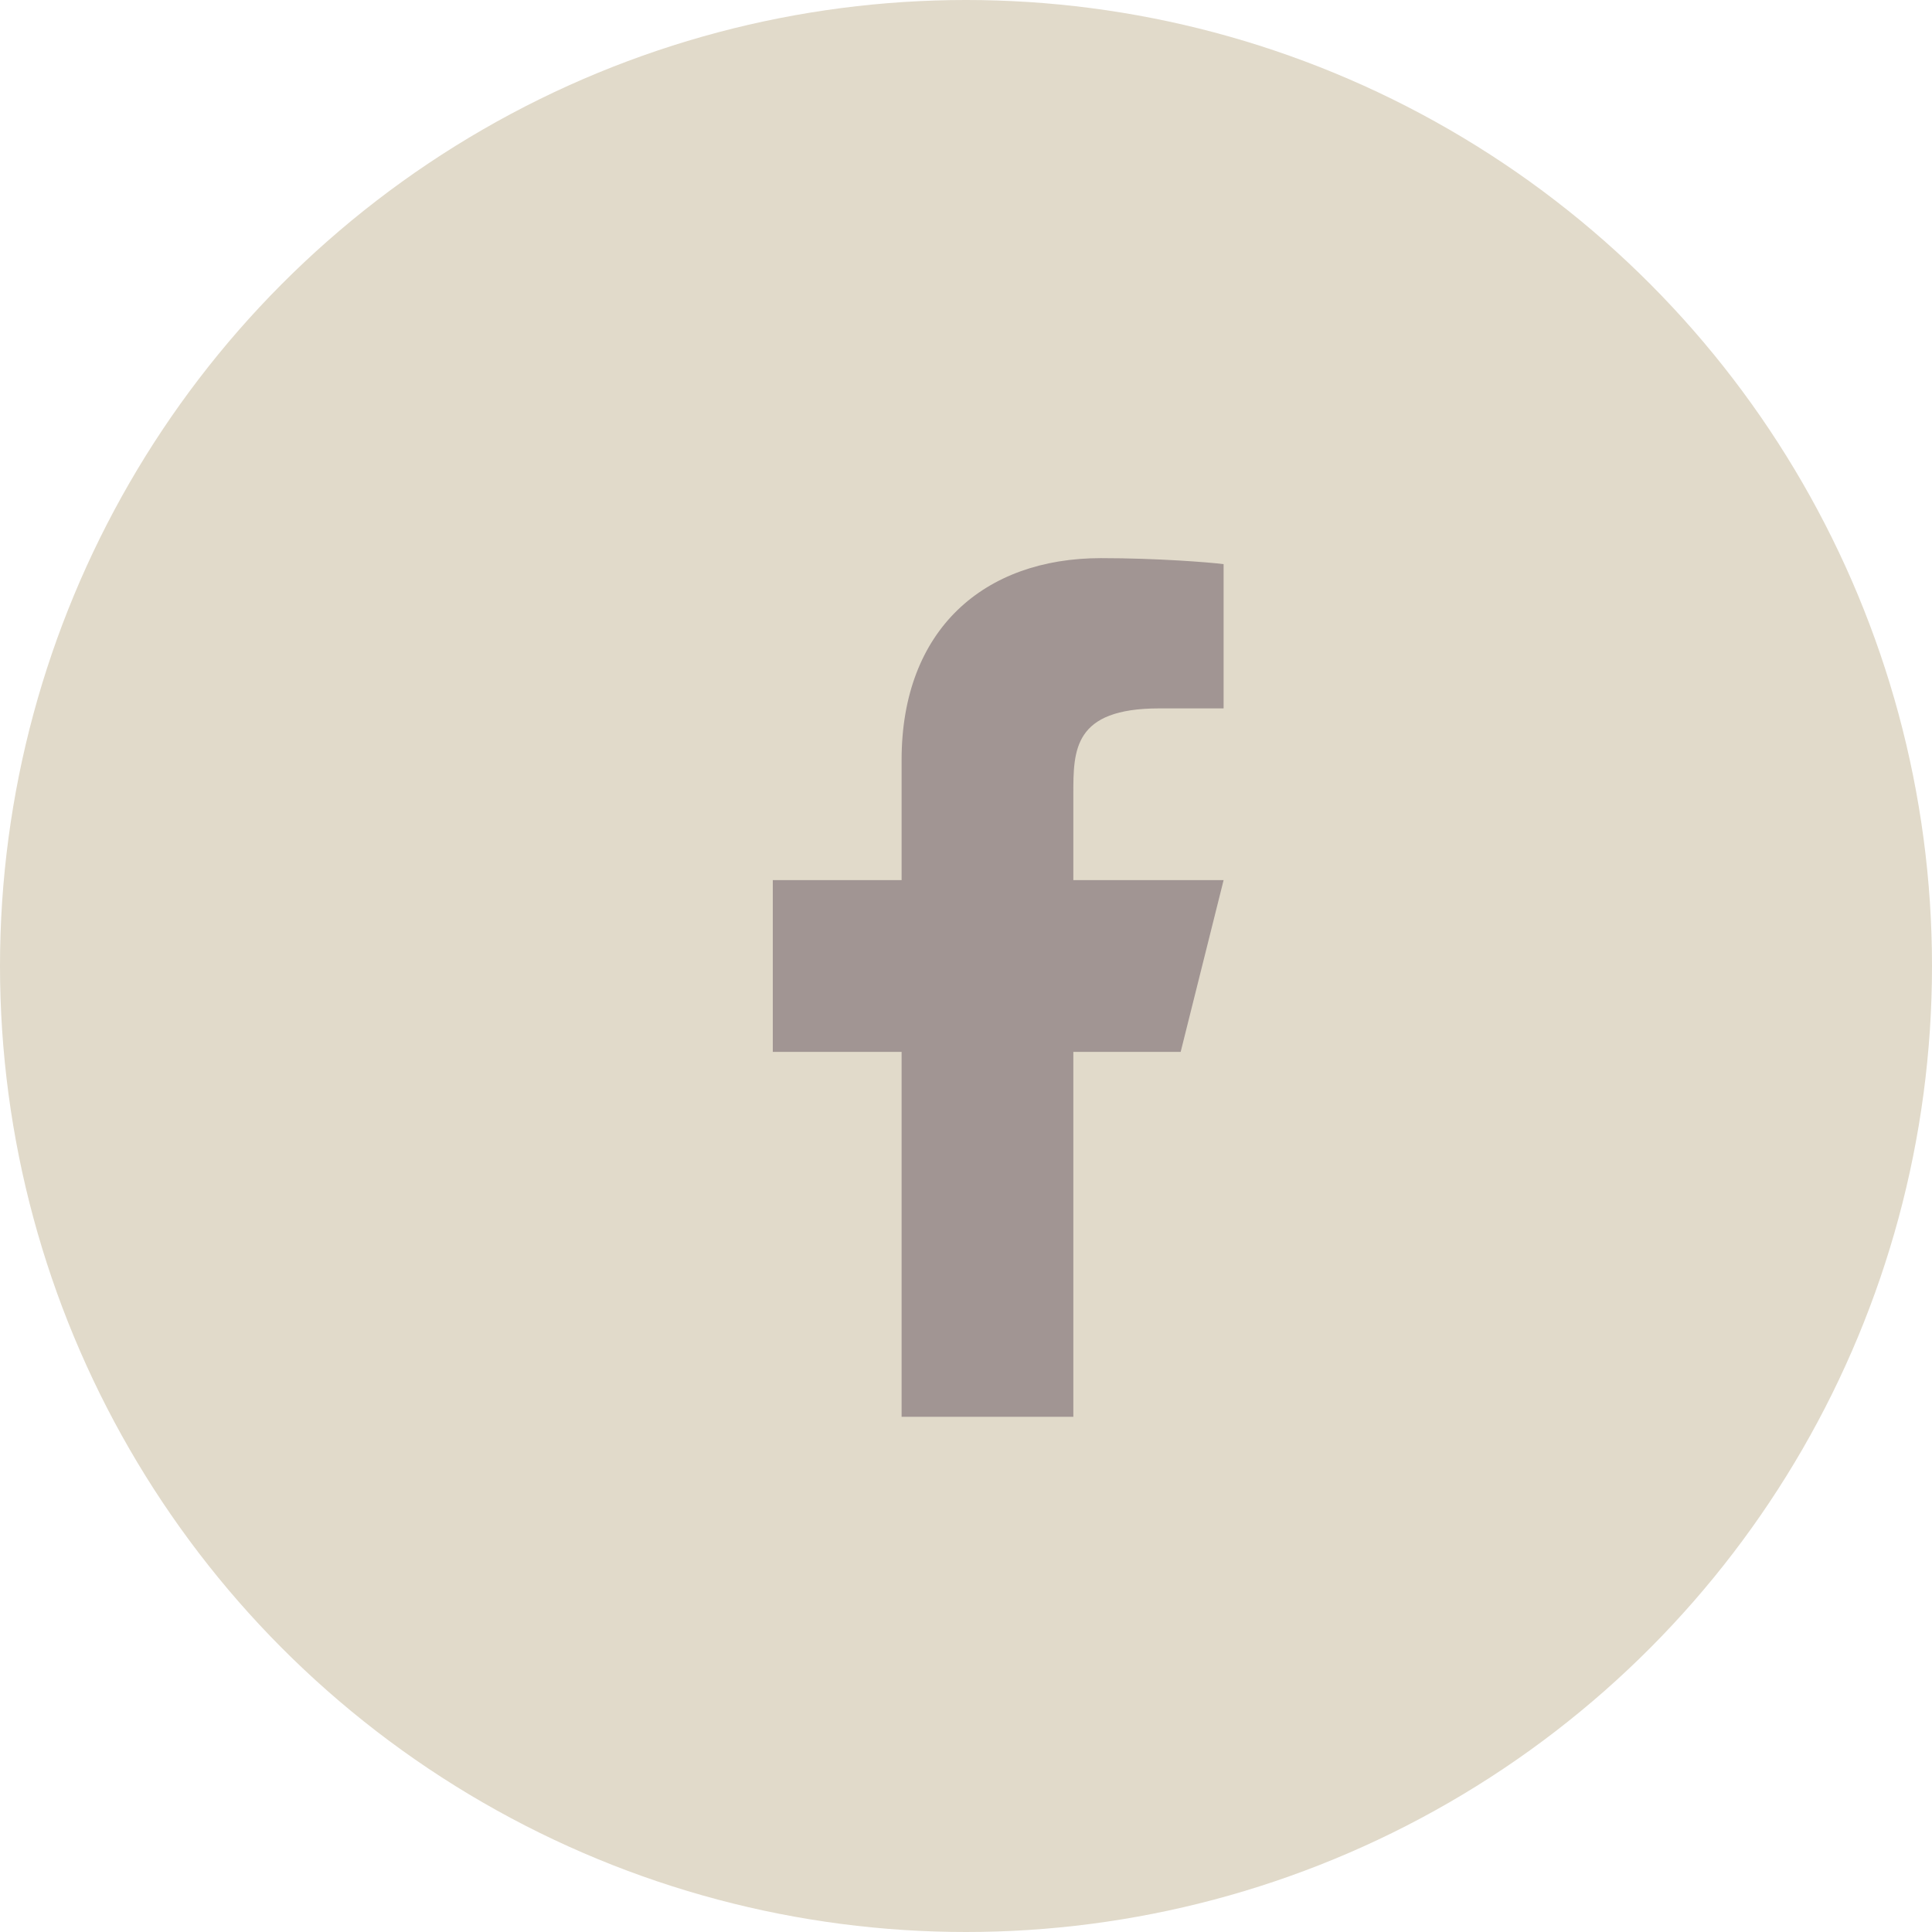
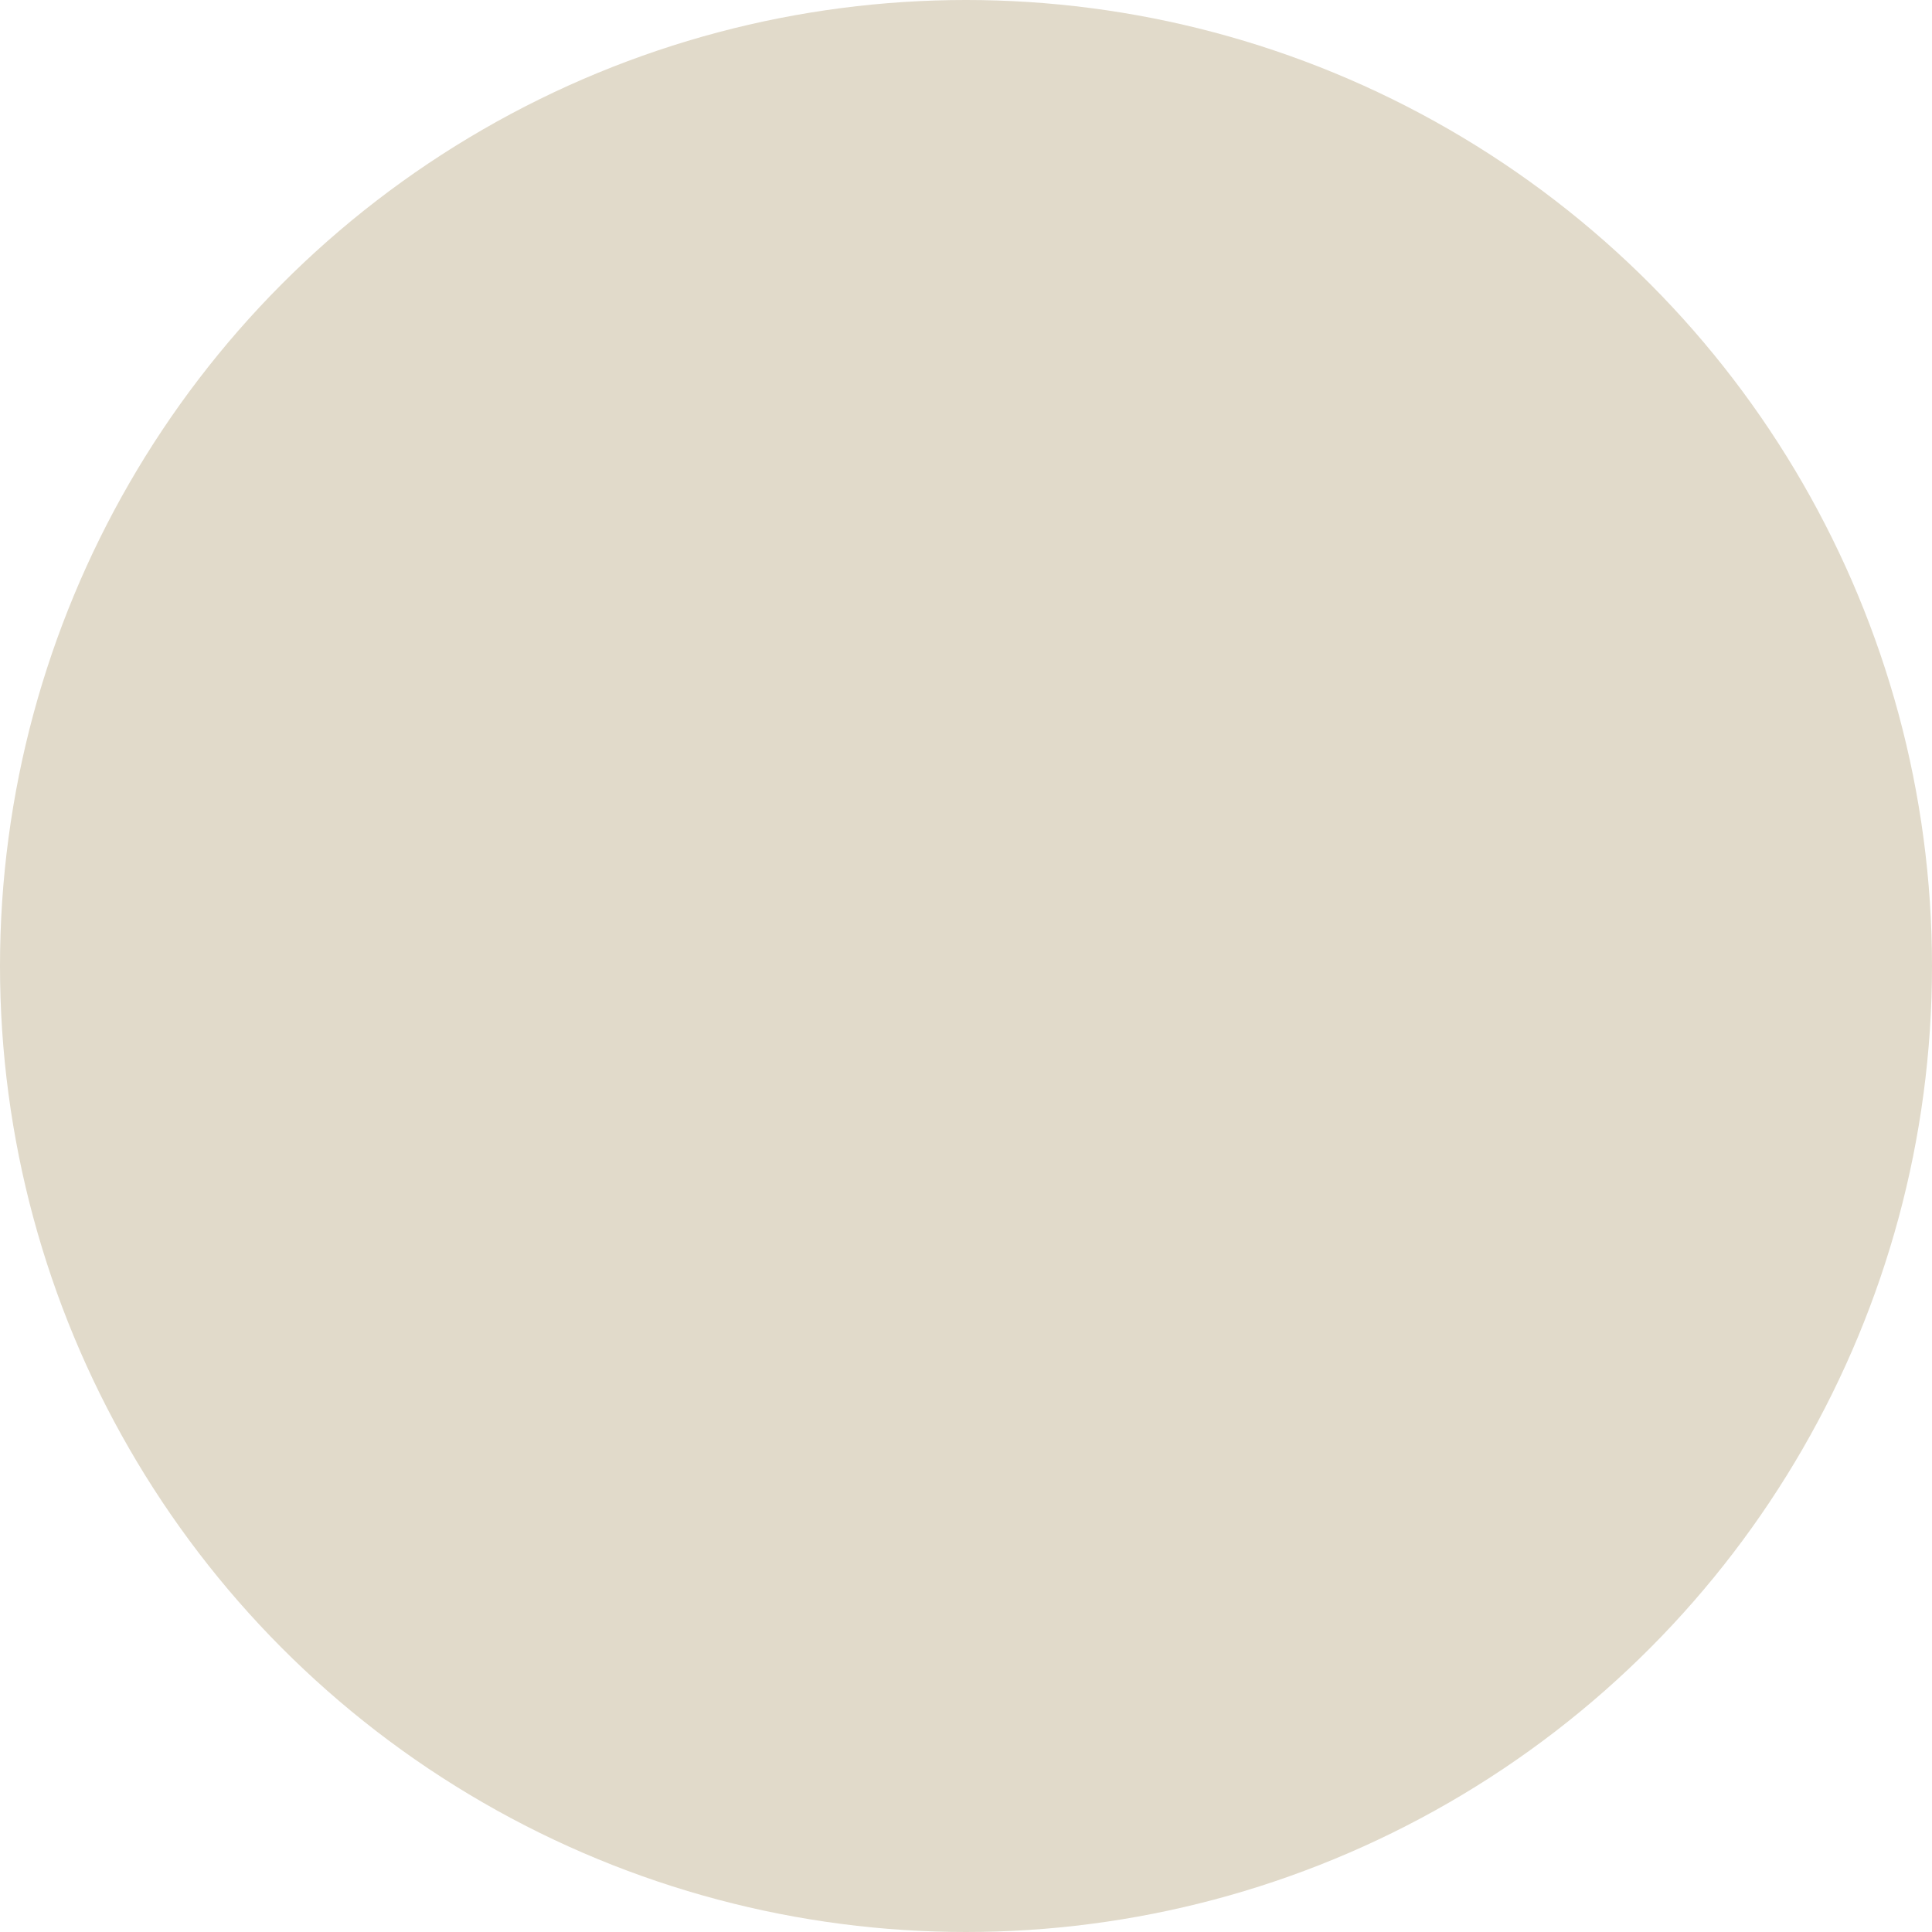
<svg xmlns="http://www.w3.org/2000/svg" width="45" height="45" viewBox="0 0 45 45" fill="none">
  <circle cx="22.5" cy="22.5" r="22.5" transform="matrix(-1 0 0 1 45 0)" fill="#E1DACA" />
-   <path d="M25 24.5H27.5L28.5 20.5H25V18.5C25 17.47 25 16.5 27 16.5H28.5V13.14C28.174 13.097 26.943 13 25.643 13C22.928 13 21 14.657 21 17.7V20.5H18V24.5H21V33H25V24.5Z" fill="#A19593" />
</svg>